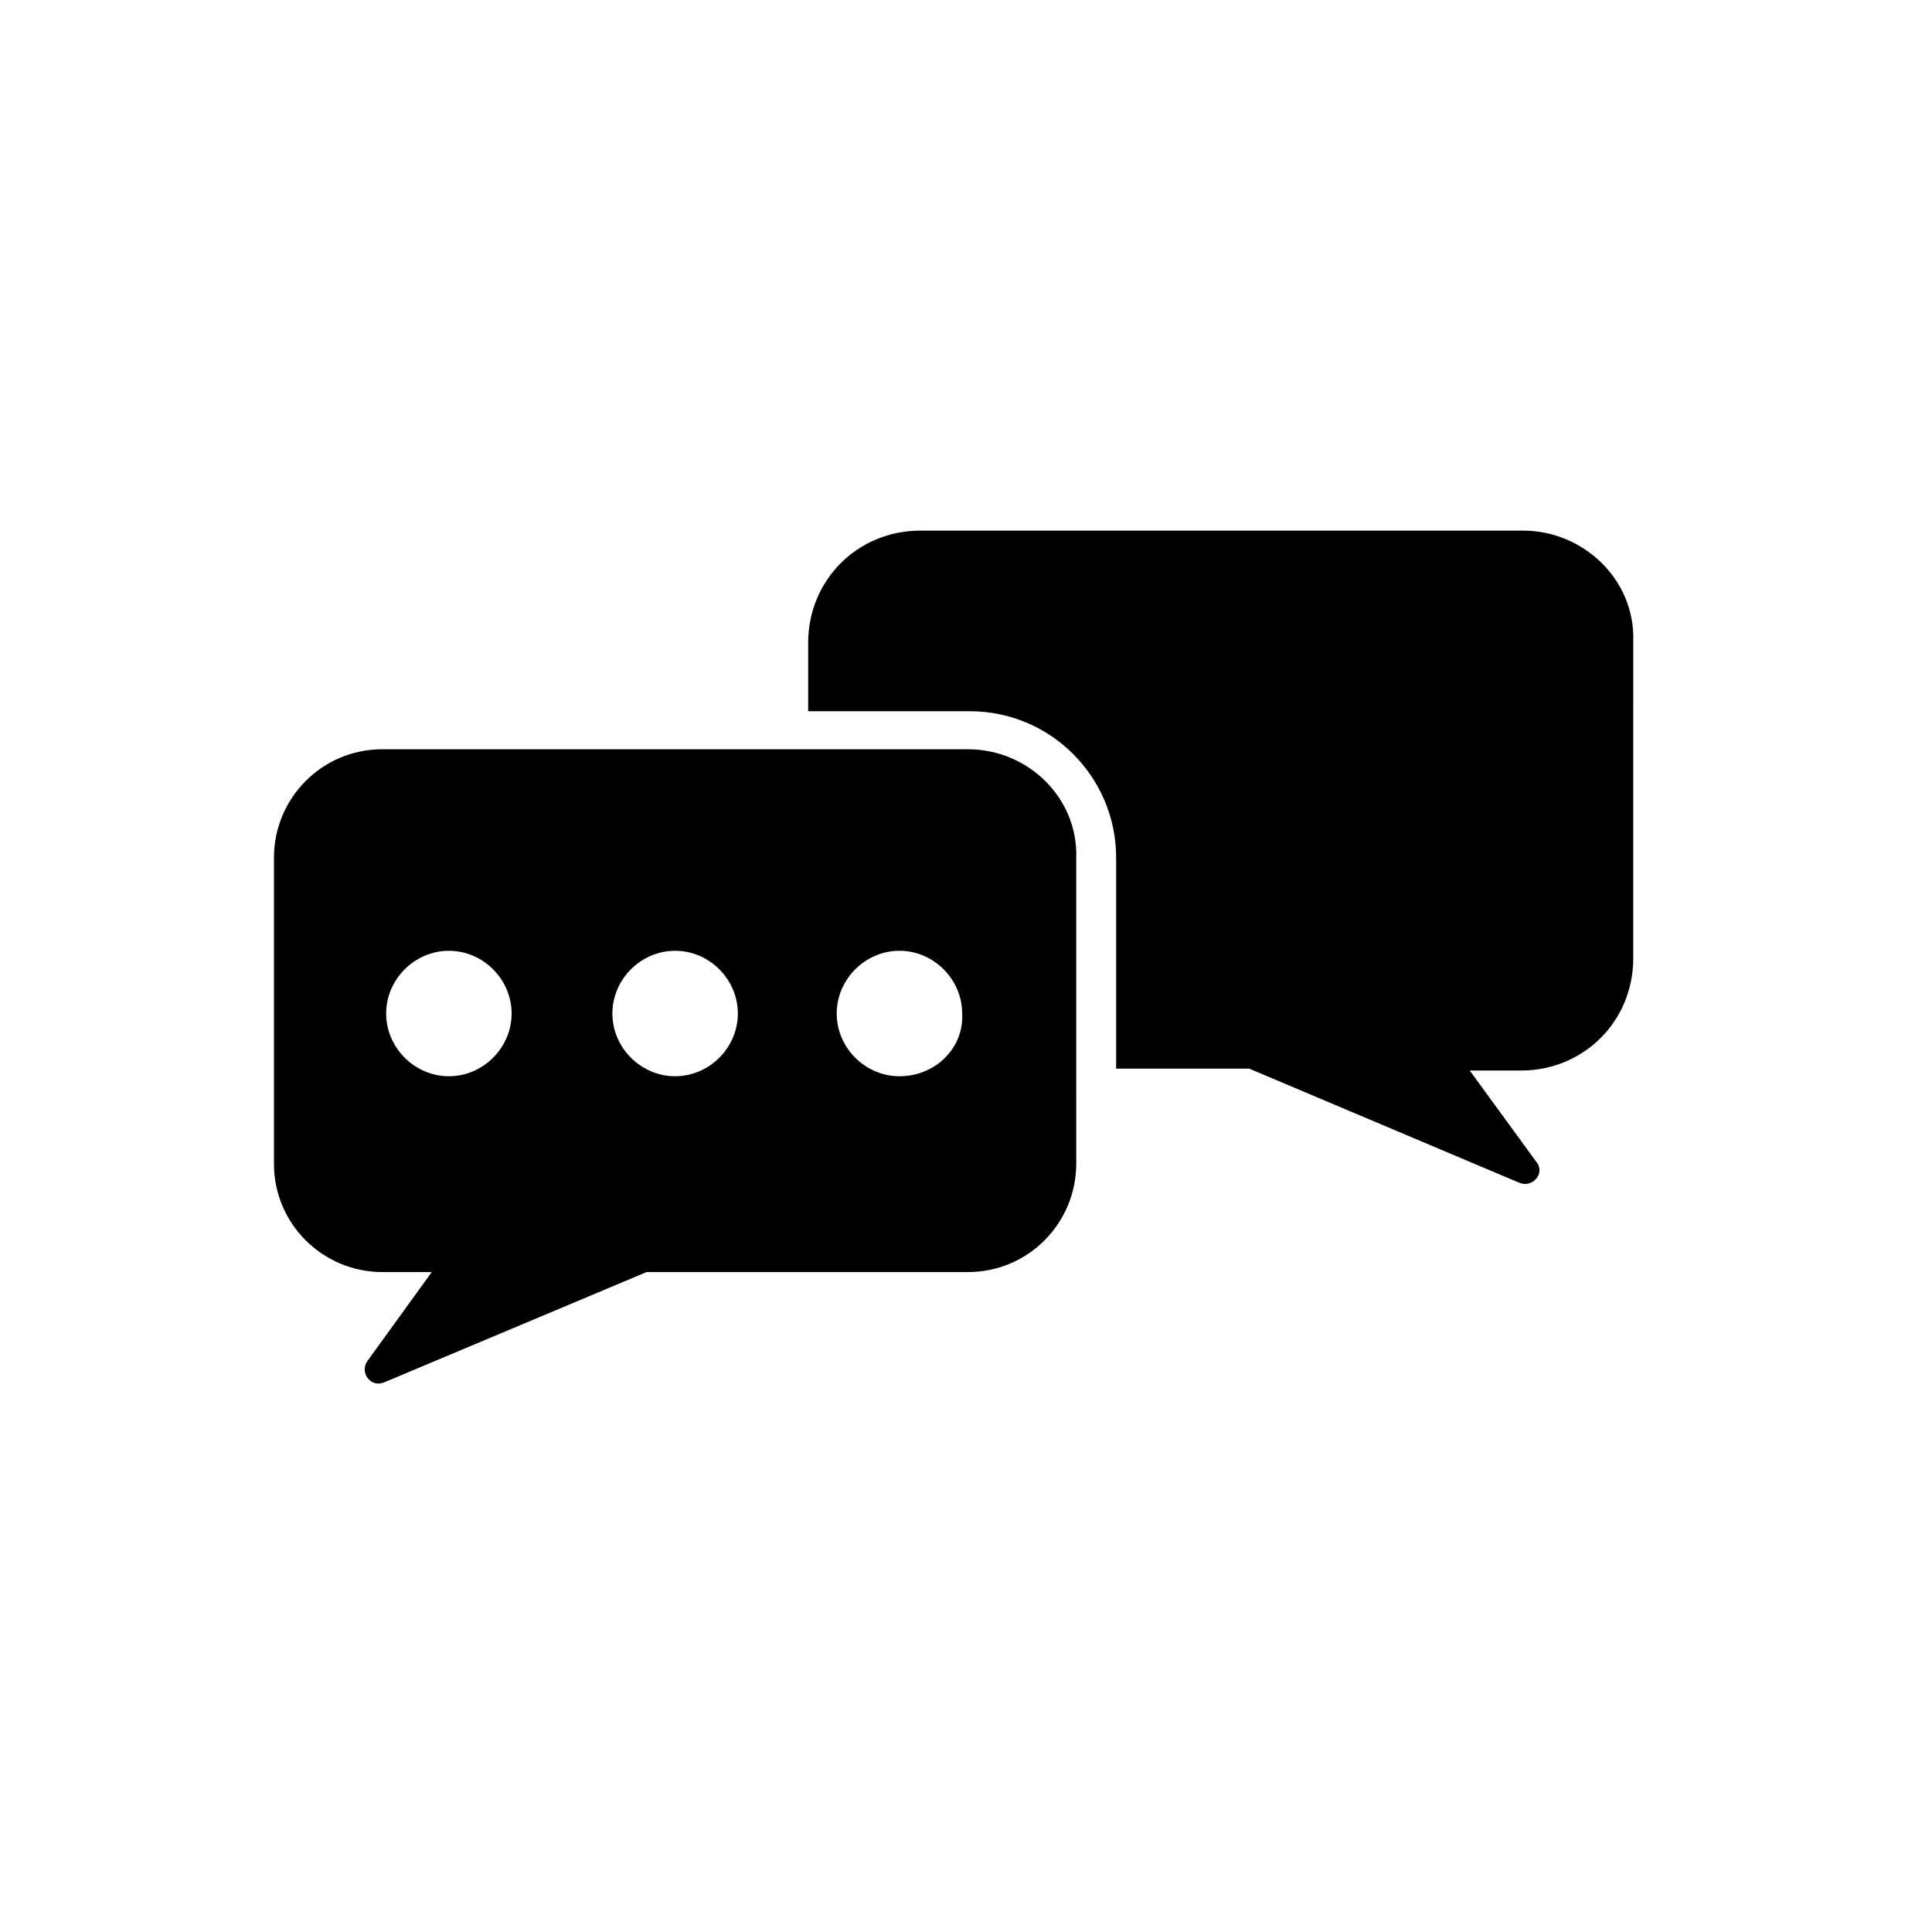
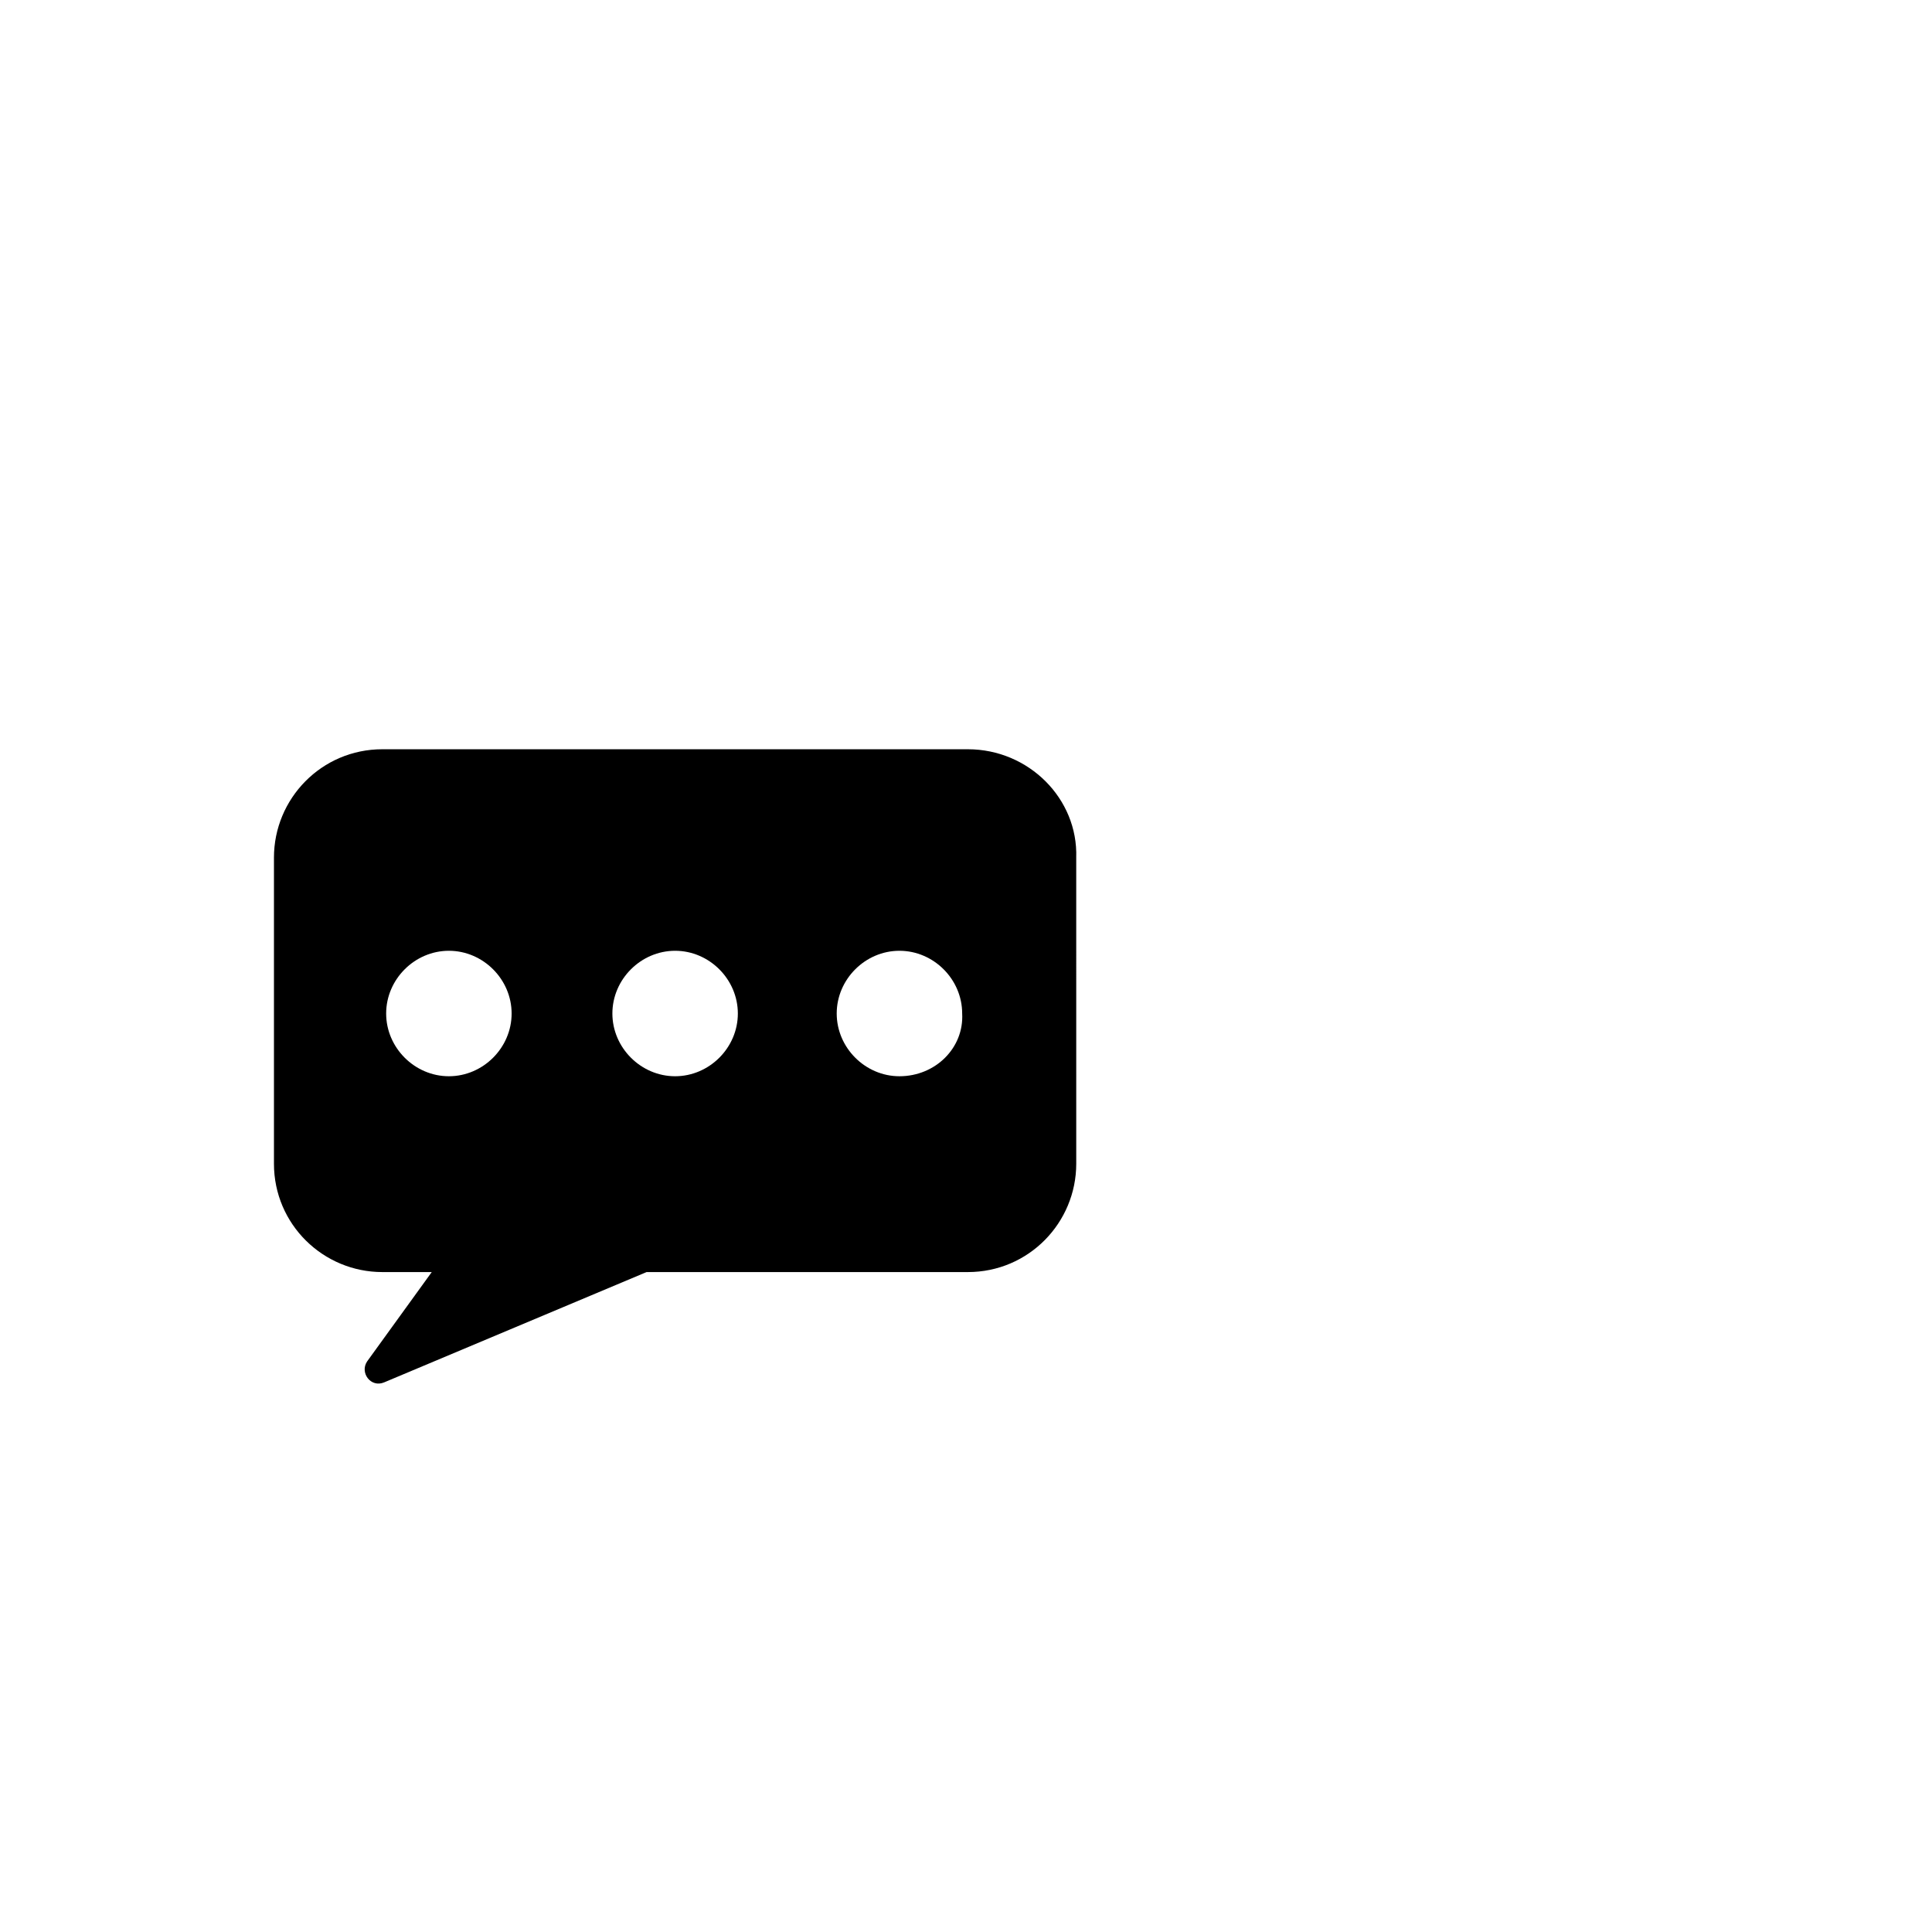
<svg xmlns="http://www.w3.org/2000/svg" fill="#000000" width="800px" height="800px" version="1.1" viewBox="144 144 512 512">
  <g>
-     <path d="m547.61 284.62h-159.71c-16.625 0-29.727 13.098-29.727 29.727v18.137h42.824c21.664 0 38.793 17.633 38.793 38.793v55.922h35.266l71.539 30.23c3.527 1.512 7.055-2.519 4.535-5.543l-17.633-24.184h13.602c16.625 0 29.727-13.098 29.727-29.727l0.004-84.133c0.504-16.121-13.098-29.223-29.223-29.223z" />
    <path d="m400.5 342.56h-155.18c-16.121 0-28.719 13.098-28.719 28.719v81.113c0 16.121 13.098 28.719 28.719 28.719h13.098l-17.129 23.68c-2.016 3.023 1.008 7.055 4.535 5.543l69.527-29.223h85.145c16.121 0 28.719-13.098 28.719-28.719l-0.004-81.113c0.504-15.617-12.594-28.719-28.715-28.719zm-137.54 86.656c-9.07 0-16.625-7.559-16.625-16.625 0-9.07 7.559-16.625 16.625-16.625 9.07 0 16.625 7.559 16.625 16.625 0.004 9.07-7.555 16.625-16.625 16.625zm59.953 0c-9.07 0-16.625-7.559-16.625-16.625 0-9.07 7.559-16.625 16.625-16.625 9.07 0 16.625 7.559 16.625 16.625 0.004 9.07-7.555 16.625-16.625 16.625zm59.449 0c-9.07 0-16.625-7.559-16.625-16.625 0-9.07 7.559-16.625 16.625-16.625 9.07 0 16.625 7.559 16.625 16.625 0.508 9.07-7.051 16.625-16.625 16.625z" />
  </g>
</svg>